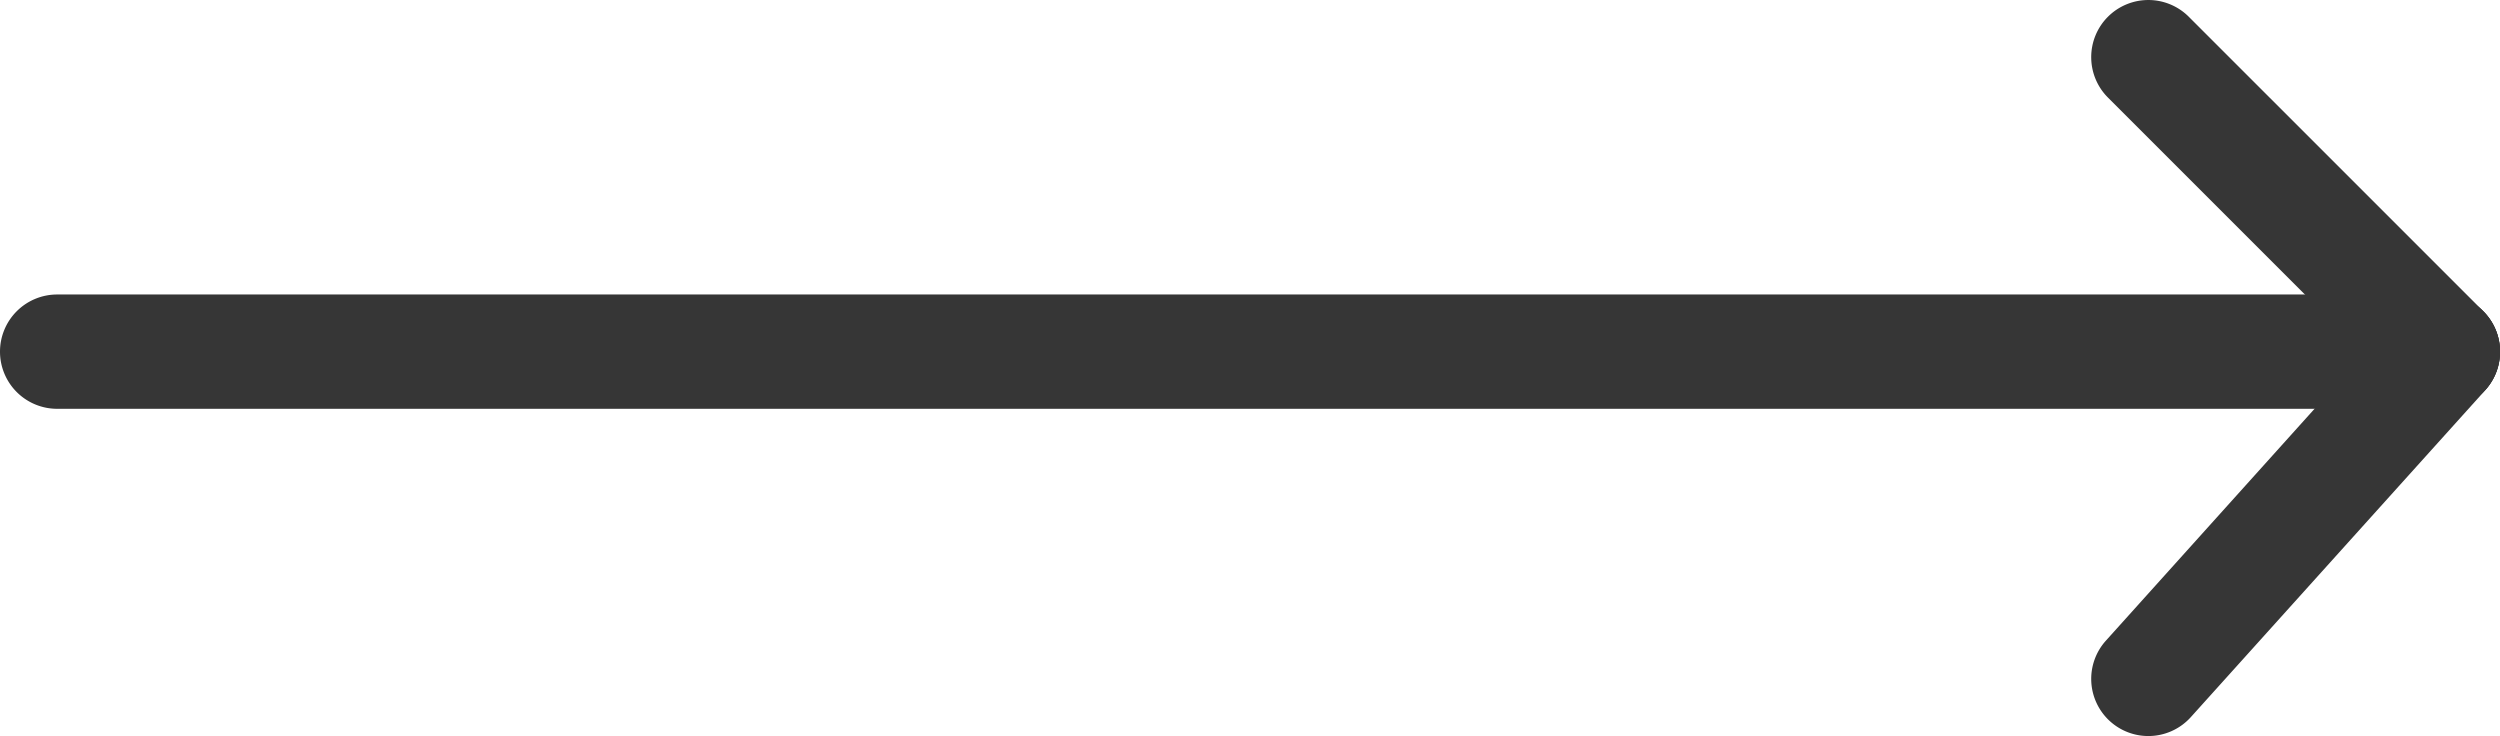
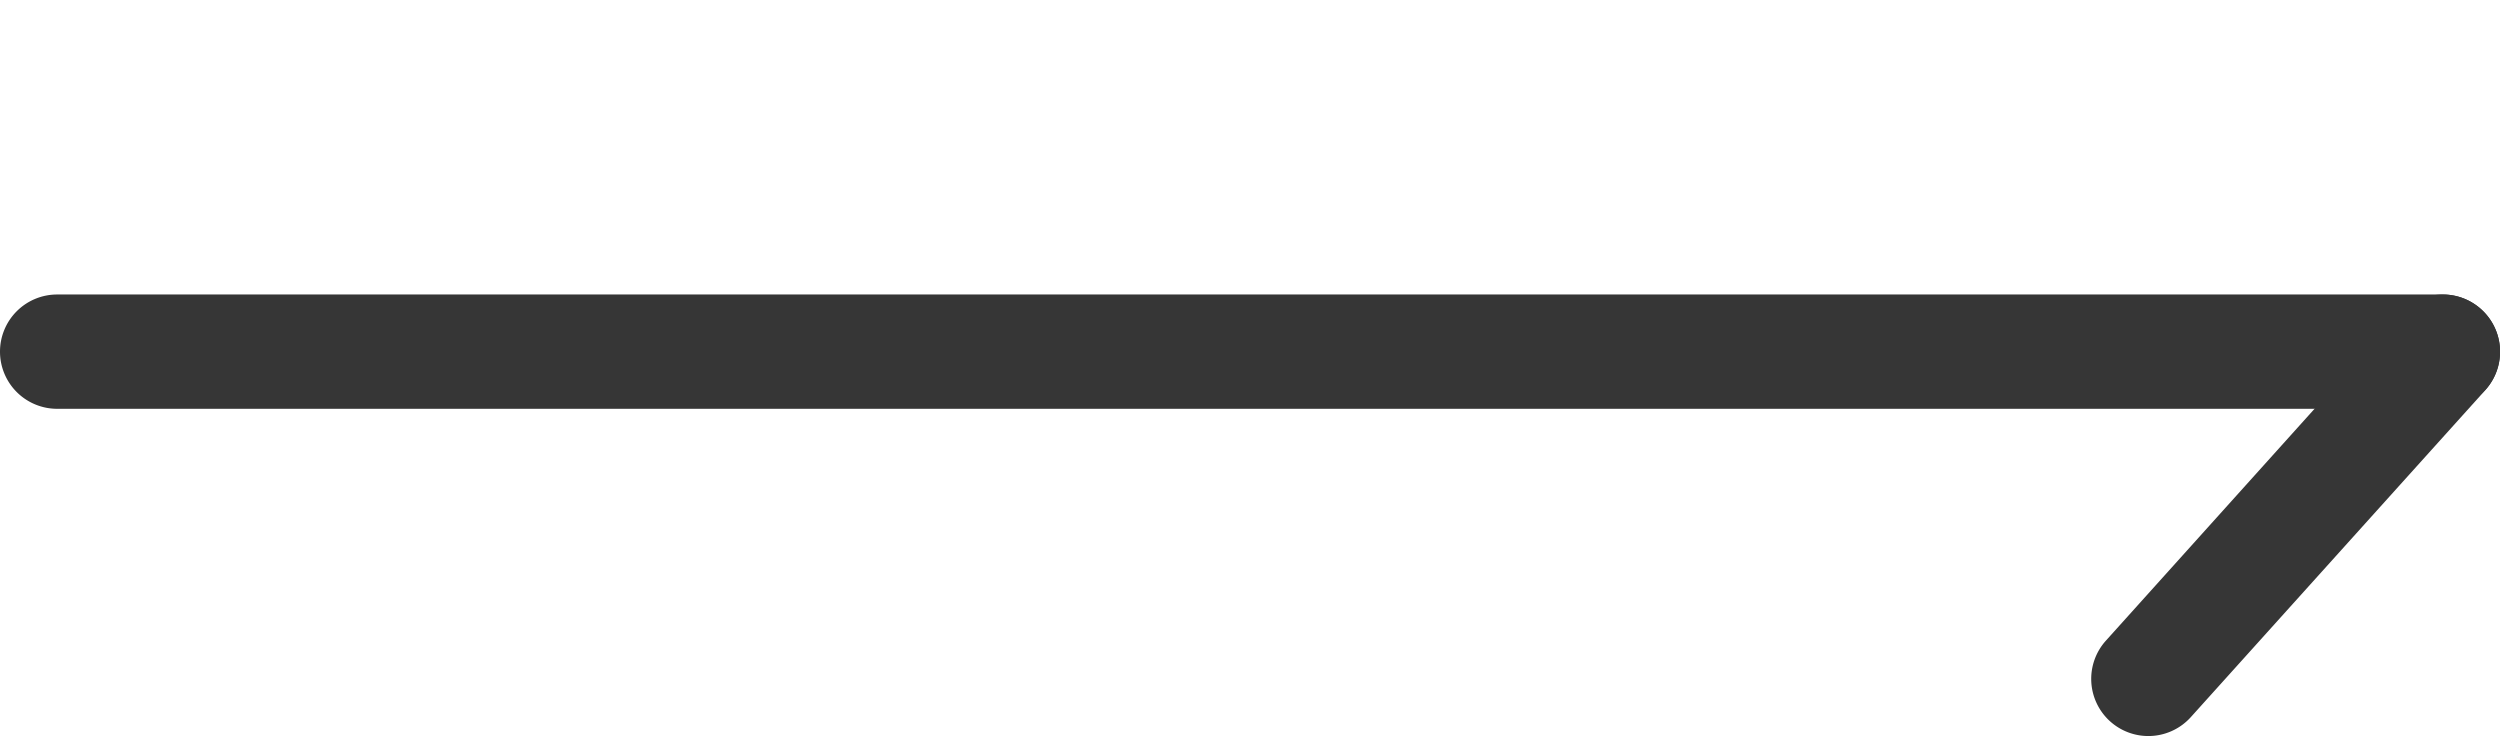
<svg xmlns="http://www.w3.org/2000/svg" width="43.744" height="12.879" viewBox="0 0 43.744 12.879">
  <defs>
    <style>.a{fill:#363636;}</style>
  </defs>
  <g transform="translate(-1013.5 -1284.5)">
    <path class="a" d="M41.744,1H0A1,1,0,0,1-1,0,1,1,0,0,1,0-1H41.744a1,1,0,0,1,1,1A1,1,0,0,1,41.744,1Z" transform="translate(1014.5 1290.653)" />
-     <path class="a" d="M5.153,6.153a1,1,0,0,1-.707-.293L-.707.707a1,1,0,0,1,0-1.414,1,1,0,0,1,1.414,0L5.86,4.446a1,1,0,0,1-.707,1.707Z" transform="translate(1051.091 1285.5)" />
    <path class="a" d="M0,6.726a1,1,0,0,1-.669-.257A1,1,0,0,1-.743,5.057L4.41-.669A1,1,0,0,1,5.822-.743,1,1,0,0,1,5.9.669L.743,6.395A1,1,0,0,1,0,6.726Z" transform="translate(1051.091 1290.653)" />
  </g>
</svg>